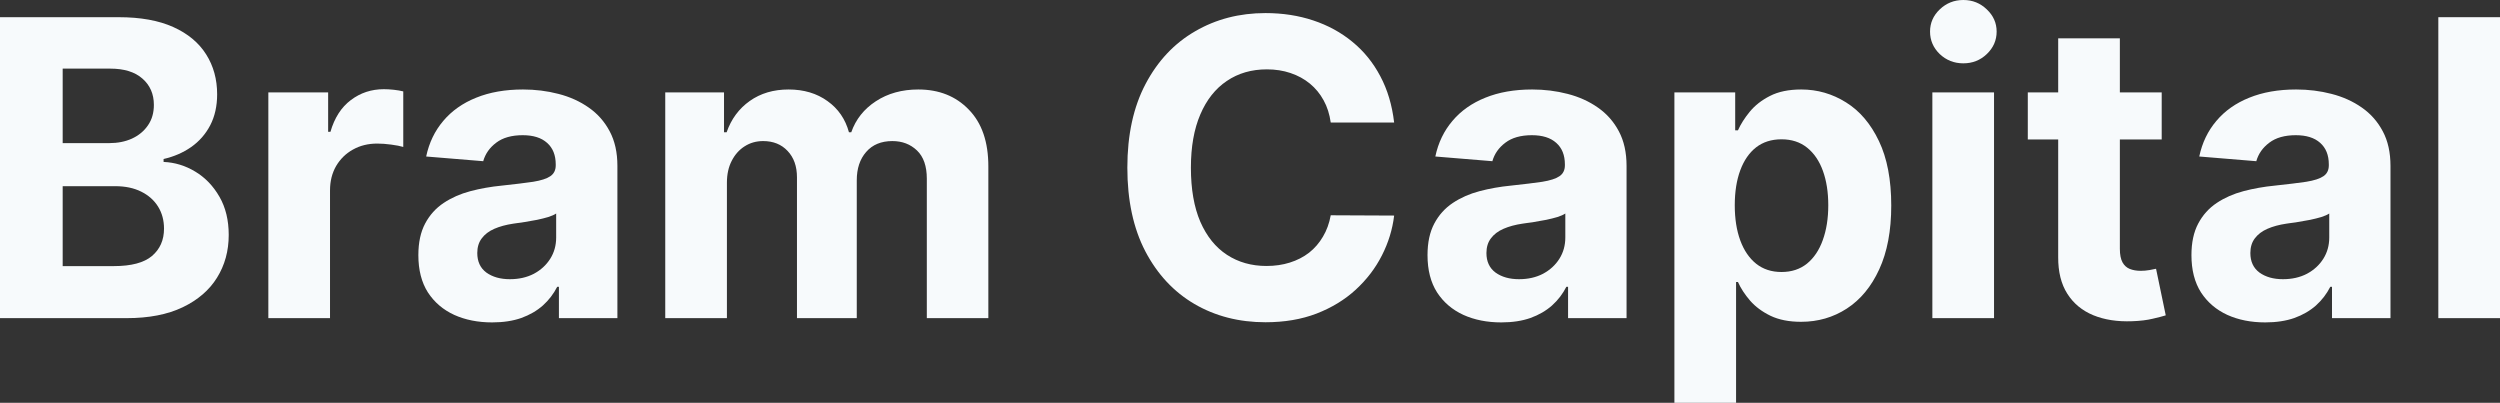
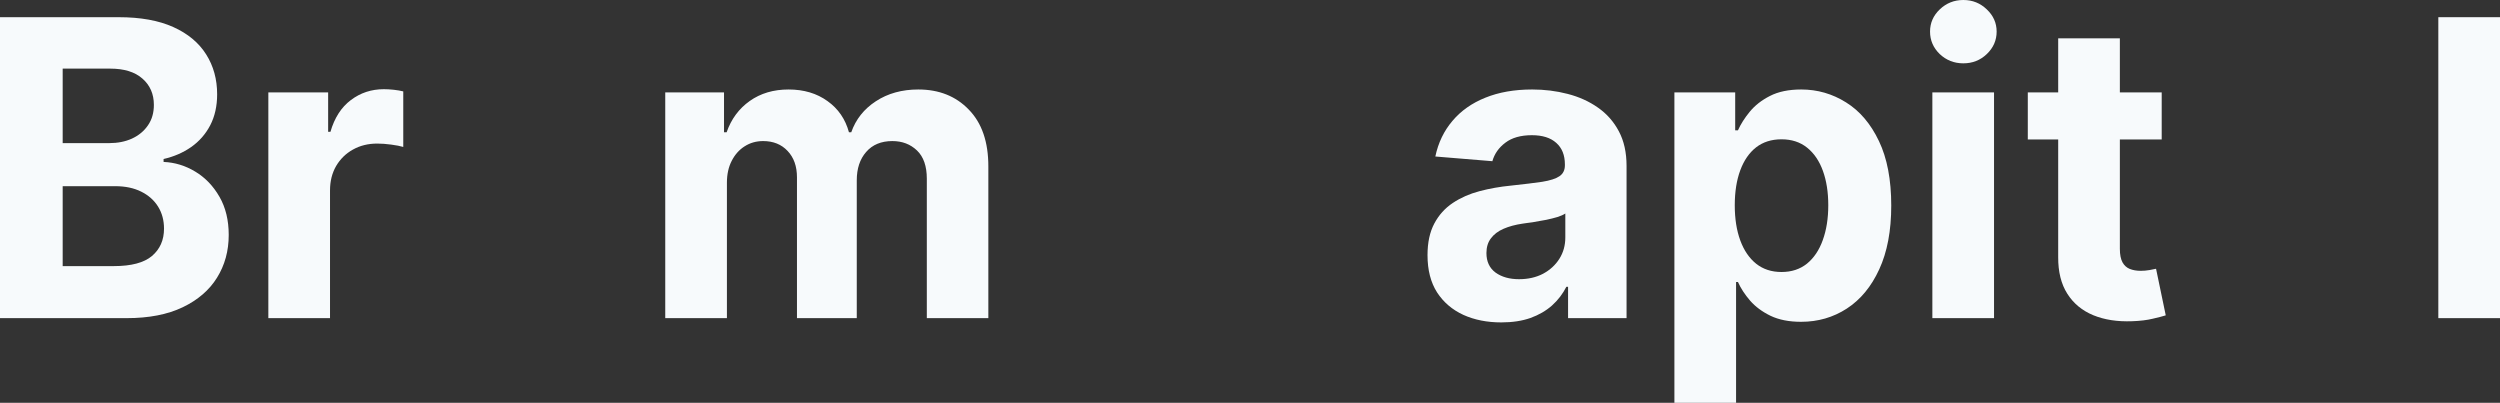
<svg xmlns="http://www.w3.org/2000/svg" width="180" height="29" viewBox="0 0 180 29" fill="none">
  <rect x="0" y="0" width="180" height="29" fill="#333333" stroke="none" />
  <path d="M0 22.906V1.238H8.547C10.117 1.238 11.427 1.474 12.476 1.947C13.525 2.419 14.314 3.075 14.842 3.915C15.37 4.747 15.634 5.706 15.634 6.792C15.634 7.639 15.467 8.383 15.134 9.025C14.8 9.66 14.342 10.182 13.758 10.591C13.181 10.993 12.521 11.278 11.778 11.448V11.659C12.591 11.694 13.351 11.927 14.06 12.357C14.776 12.788 15.356 13.391 15.801 14.167C16.245 14.935 16.468 15.852 16.468 16.918C16.468 18.067 16.186 19.093 15.624 19.996C15.068 20.892 14.244 21.601 13.153 22.123C12.062 22.645 10.718 22.906 9.12 22.906H0ZM4.513 19.16H8.192C9.45 19.16 10.367 18.917 10.944 18.43C11.521 17.937 11.809 17.281 11.809 16.463C11.809 15.863 11.666 15.334 11.382 14.876C11.097 14.417 10.69 14.057 10.162 13.796C9.641 13.536 9.019 13.405 8.296 13.405H4.513V19.16ZM4.513 10.305H7.859C8.477 10.305 9.026 10.196 9.505 9.977C9.992 9.751 10.374 9.434 10.652 9.025C10.937 8.616 11.079 8.126 11.079 7.554C11.079 6.771 10.805 6.14 10.256 5.66C9.714 5.181 8.943 4.941 7.942 4.941H4.513V10.305Z" fill="#F7FAFC" />
  <path d="M19.321 22.906V6.655H23.626V9.49H23.792C24.084 8.482 24.574 7.72 25.262 7.205C25.95 6.683 26.742 6.422 27.638 6.422C27.861 6.422 28.101 6.436 28.358 6.464C28.615 6.493 28.84 6.531 29.035 6.581V10.58C28.827 10.517 28.538 10.46 28.17 10.411C27.802 10.361 27.465 10.337 27.159 10.337C26.506 10.337 25.922 10.481 25.408 10.771C24.901 11.053 24.498 11.448 24.199 11.956C23.907 12.463 23.761 13.049 23.761 13.712V22.906H19.321Z" fill="#F7FAFC" />
-   <path d="M35.437 23.213C34.416 23.213 33.505 23.033 32.706 22.673C31.907 22.306 31.275 21.767 30.809 21.054C30.351 20.335 30.122 19.439 30.122 18.367C30.122 17.464 30.285 16.706 30.611 16.092C30.938 15.479 31.383 14.985 31.946 14.611C32.508 14.237 33.148 13.955 33.863 13.765C34.586 13.574 35.343 13.44 36.136 13.363C37.067 13.264 37.817 13.172 38.387 13.088C38.957 12.996 39.37 12.862 39.627 12.685C39.884 12.509 40.013 12.248 40.013 11.903V11.839C40.013 11.169 39.804 10.651 39.387 10.284C38.977 9.917 38.394 9.734 37.636 9.734C36.837 9.734 36.202 9.914 35.729 10.273C35.257 10.626 34.944 11.07 34.791 11.606L30.684 11.268C30.893 10.28 31.303 9.427 31.914 8.707C32.526 7.981 33.314 7.424 34.28 7.036C35.253 6.641 36.379 6.443 37.657 6.443C38.547 6.443 39.398 6.549 40.211 6.761C41.031 6.972 41.757 7.3 42.389 7.745C43.028 8.189 43.532 8.76 43.9 9.459C44.269 10.15 44.453 10.979 44.453 11.945V22.906H40.242V20.652H40.117C39.86 21.16 39.516 21.608 39.085 21.996C38.654 22.377 38.137 22.677 37.532 22.895C36.928 23.107 36.229 23.213 35.437 23.213ZM36.709 20.102C37.362 20.102 37.939 19.972 38.439 19.711C38.939 19.443 39.332 19.083 39.617 18.631C39.902 18.18 40.044 17.669 40.044 17.097V15.373C39.905 15.465 39.714 15.549 39.471 15.627C39.234 15.697 38.967 15.764 38.668 15.828C38.369 15.884 38.071 15.937 37.772 15.986C37.473 16.029 37.202 16.068 36.959 16.103C36.438 16.18 35.983 16.304 35.593 16.473C35.204 16.642 34.902 16.872 34.687 17.161C34.471 17.443 34.364 17.796 34.364 18.219C34.364 18.832 34.583 19.302 35.02 19.626C35.465 19.944 36.028 20.102 36.709 20.102Z" fill="#F7FAFC" />
  <path d="M47.898 22.906V6.655H52.129V9.522H52.317C52.65 8.57 53.206 7.819 53.984 7.269C54.763 6.718 55.694 6.443 56.778 6.443C57.876 6.443 58.81 6.722 59.581 7.279C60.353 7.829 60.867 8.577 61.124 9.522H61.291C61.617 8.591 62.208 7.847 63.062 7.29C63.924 6.725 64.942 6.443 66.116 6.443C67.61 6.443 68.823 6.926 69.754 7.893C70.692 8.852 71.161 10.213 71.161 11.977V22.906H66.731V12.865C66.731 11.963 66.495 11.285 66.023 10.834C65.55 10.383 64.96 10.157 64.251 10.157C63.445 10.157 62.816 10.418 62.364 10.94C61.913 11.455 61.687 12.135 61.687 12.982V22.906H57.382V12.77C57.382 11.973 57.156 11.338 56.705 10.866C56.26 10.393 55.673 10.157 54.943 10.157C54.45 10.157 54.005 10.284 53.609 10.538C53.22 10.785 52.911 11.134 52.681 11.585C52.452 12.03 52.338 12.552 52.338 13.151V22.906H47.898Z" fill="#F7FAFC" />
-   <path d="M100.378 8.824H95.813C95.73 8.224 95.56 7.692 95.303 7.226C95.046 6.754 94.715 6.352 94.312 6.02C93.909 5.689 93.444 5.435 92.916 5.258C92.395 5.082 91.828 4.994 91.217 4.994C90.112 4.994 89.15 5.272 88.33 5.83C87.51 6.38 86.874 7.184 86.422 8.242C85.971 9.293 85.745 10.569 85.745 12.072C85.745 13.617 85.971 14.914 86.422 15.965C86.881 17.016 87.52 17.81 88.34 18.346C89.16 18.882 90.109 19.15 91.186 19.15C91.79 19.15 92.349 19.069 92.864 18.907C93.385 18.744 93.847 18.508 94.25 18.198C94.653 17.88 94.986 17.496 95.25 17.044C95.521 16.593 95.709 16.078 95.813 15.5L100.378 15.521C100.26 16.515 99.965 17.475 99.493 18.399C99.027 19.316 98.398 20.137 97.606 20.864C96.821 21.583 95.883 22.155 94.792 22.578C93.708 22.994 92.481 23.202 91.113 23.202C89.209 23.202 87.506 22.765 86.005 21.89C84.512 21.016 83.33 19.75 82.462 18.092C81.6 16.434 81.169 14.428 81.169 12.072C81.169 9.709 81.607 7.699 82.483 6.041C83.358 4.384 84.546 3.121 86.047 2.254C87.548 1.379 89.237 0.942 91.113 0.942C92.349 0.942 93.496 1.118 94.552 1.471C95.615 1.823 96.557 2.338 97.377 3.015C98.197 3.685 98.864 4.507 99.378 5.48C99.899 6.454 100.232 7.568 100.378 8.824Z" fill="#F7FAFC" />
  <path d="M108.096 23.213C107.075 23.213 106.165 23.033 105.366 22.673C104.567 22.306 103.934 21.767 103.469 21.054C103.01 20.335 102.781 19.439 102.781 18.367C102.781 17.464 102.944 16.706 103.271 16.092C103.597 15.479 104.042 14.985 104.605 14.611C105.168 14.237 105.807 13.955 106.523 13.765C107.245 13.574 108.003 13.44 108.795 13.363C109.726 13.264 110.476 13.172 111.046 13.088C111.616 12.996 112.029 12.862 112.286 12.685C112.543 12.509 112.672 12.248 112.672 11.903V11.839C112.672 11.169 112.464 10.651 112.047 10.284C111.637 9.917 111.053 9.734 110.296 9.734C109.497 9.734 108.861 9.914 108.388 10.273C107.916 10.626 107.603 11.07 107.45 11.606L103.344 11.268C103.552 10.28 103.962 9.427 104.574 8.707C105.185 7.981 105.974 7.424 106.939 7.036C107.912 6.641 109.038 6.443 110.316 6.443C111.206 6.443 112.057 6.549 112.87 6.761C113.69 6.972 114.416 7.3 115.048 7.745C115.688 8.189 116.191 8.76 116.56 9.459C116.928 10.15 117.112 10.979 117.112 11.945V22.906H112.901V20.652H112.776C112.519 21.16 112.175 21.608 111.744 21.996C111.314 22.377 110.796 22.677 110.191 22.895C109.587 23.107 108.889 23.213 108.096 23.213ZM109.368 20.102C110.021 20.102 110.598 19.972 111.098 19.711C111.598 19.443 111.991 19.083 112.276 18.631C112.561 18.18 112.703 17.669 112.703 17.097V15.373C112.564 15.465 112.373 15.549 112.13 15.627C111.894 15.697 111.626 15.764 111.327 15.828C111.029 15.884 110.73 15.937 110.431 15.986C110.132 16.029 109.861 16.068 109.618 16.103C109.097 16.18 108.642 16.304 108.253 16.473C107.864 16.642 107.561 16.872 107.346 17.161C107.131 17.443 107.023 17.796 107.023 18.219C107.023 18.832 107.242 19.302 107.68 19.626C108.124 19.944 108.687 20.102 109.368 20.102Z" fill="#F7FAFC" />
  <path d="M120.557 29V6.655H124.934V9.385H125.132C125.327 8.947 125.608 8.503 125.977 8.051C126.352 7.593 126.838 7.212 127.436 6.909C128.04 6.598 128.791 6.443 129.687 6.443C130.854 6.443 131.931 6.754 132.918 7.374C133.905 7.988 134.693 8.915 135.284 10.157C135.875 11.391 136.17 12.939 136.17 14.802C136.17 16.614 135.882 18.145 135.305 19.393C134.735 20.635 133.957 21.576 132.97 22.218C131.99 22.853 130.893 23.17 129.677 23.17C128.815 23.17 128.082 23.026 127.477 22.737C126.88 22.447 126.39 22.084 126.008 21.647C125.626 21.203 125.334 20.755 125.132 20.303H124.997V29H120.557ZM124.903 14.78C124.903 15.747 125.035 16.59 125.299 17.309C125.563 18.029 125.945 18.589 126.446 18.991C126.946 19.386 127.554 19.584 128.27 19.584C128.992 19.584 129.604 19.383 130.104 18.981C130.604 18.572 130.983 18.007 131.24 17.288C131.504 16.561 131.636 15.726 131.636 14.78C131.636 13.842 131.508 13.017 131.25 12.305C130.993 11.592 130.615 11.035 130.114 10.633C129.614 10.231 128.999 10.03 128.27 10.03C127.547 10.03 126.935 10.224 126.435 10.612C125.942 11 125.563 11.55 125.299 12.262C125.035 12.975 124.903 13.814 124.903 14.78Z" fill="#F7FAFC" />
  <path d="M139.13 22.906V6.655H143.57V22.906H139.13ZM141.36 4.56C140.7 4.56 140.134 4.338 139.662 3.893C139.196 3.442 138.963 2.902 138.963 2.275C138.963 1.654 139.196 1.121 139.662 0.677C140.134 0.226 140.7 0 141.36 0C142.021 0 142.583 0.226 143.049 0.677C143.521 1.121 143.758 1.654 143.758 2.275C143.758 2.902 143.521 3.442 143.049 3.893C142.583 4.338 142.021 4.56 141.36 4.56Z" fill="#F7FAFC" />
  <path d="M155.642 6.655V10.04H146.001V6.655H155.642ZM148.19 2.761H152.63V17.912C152.63 18.328 152.693 18.653 152.818 18.885C152.943 19.111 153.116 19.27 153.339 19.361C153.568 19.453 153.832 19.499 154.131 19.499C154.339 19.499 154.548 19.482 154.756 19.446C154.965 19.404 155.124 19.372 155.236 19.351L155.934 22.705C155.712 22.775 155.399 22.857 154.996 22.948C154.593 23.047 154.103 23.107 153.526 23.128C152.456 23.17 151.518 23.026 150.712 22.694C149.913 22.363 149.291 21.848 148.847 21.15C148.402 20.451 148.183 19.57 148.19 18.505V2.761Z" fill="#F7FAFC" />
-   <path d="M163.1 23.213C162.078 23.213 161.168 23.033 160.369 22.673C159.57 22.306 158.937 21.767 158.472 21.054C158.013 20.335 157.784 19.439 157.784 18.367C157.784 17.464 157.947 16.706 158.274 16.092C158.6 15.479 159.045 14.985 159.608 14.611C160.171 14.237 160.81 13.955 161.526 13.765C162.248 13.574 163.006 13.44 163.798 13.363C164.729 13.264 165.479 13.172 166.049 13.088C166.619 12.996 167.032 12.862 167.29 12.685C167.547 12.509 167.675 12.248 167.675 11.903V11.839C167.675 11.169 167.467 10.651 167.05 10.284C166.64 9.917 166.056 9.734 165.299 9.734C164.5 9.734 163.864 9.914 163.391 10.273C162.919 10.626 162.606 11.07 162.453 11.606L158.347 11.268C158.555 10.28 158.965 9.427 159.577 8.707C160.188 7.981 160.977 7.424 161.943 7.036C162.915 6.641 164.041 6.443 165.32 6.443C166.209 6.443 167.06 6.549 167.873 6.761C168.693 6.972 169.419 7.3 170.052 7.745C170.691 8.189 171.195 8.76 171.563 9.459C171.931 10.15 172.115 10.979 172.115 11.945V22.906H167.904V20.652H167.779C167.522 21.16 167.178 21.608 166.748 21.996C166.317 22.377 165.799 22.677 165.195 22.895C164.59 23.107 163.892 23.213 163.1 23.213ZM164.371 20.102C165.024 20.102 165.601 19.972 166.101 19.711C166.602 19.443 166.994 19.083 167.279 18.631C167.564 18.18 167.706 17.669 167.706 17.097V15.373C167.567 15.465 167.376 15.549 167.133 15.627C166.897 15.697 166.629 15.764 166.331 15.828C166.032 15.884 165.733 15.937 165.434 15.986C165.135 16.029 164.865 16.068 164.621 16.103C164.1 16.18 163.645 16.304 163.256 16.473C162.867 16.642 162.565 16.872 162.349 17.161C162.134 17.443 162.026 17.796 162.026 18.219C162.026 18.832 162.245 19.302 162.683 19.626C163.127 19.944 163.69 20.102 164.371 20.102Z" fill="#F7FAFC" />
  <path d="M180 1.238V22.906H175.56V1.238H180Z" fill="#F7FAFC" />
</svg>